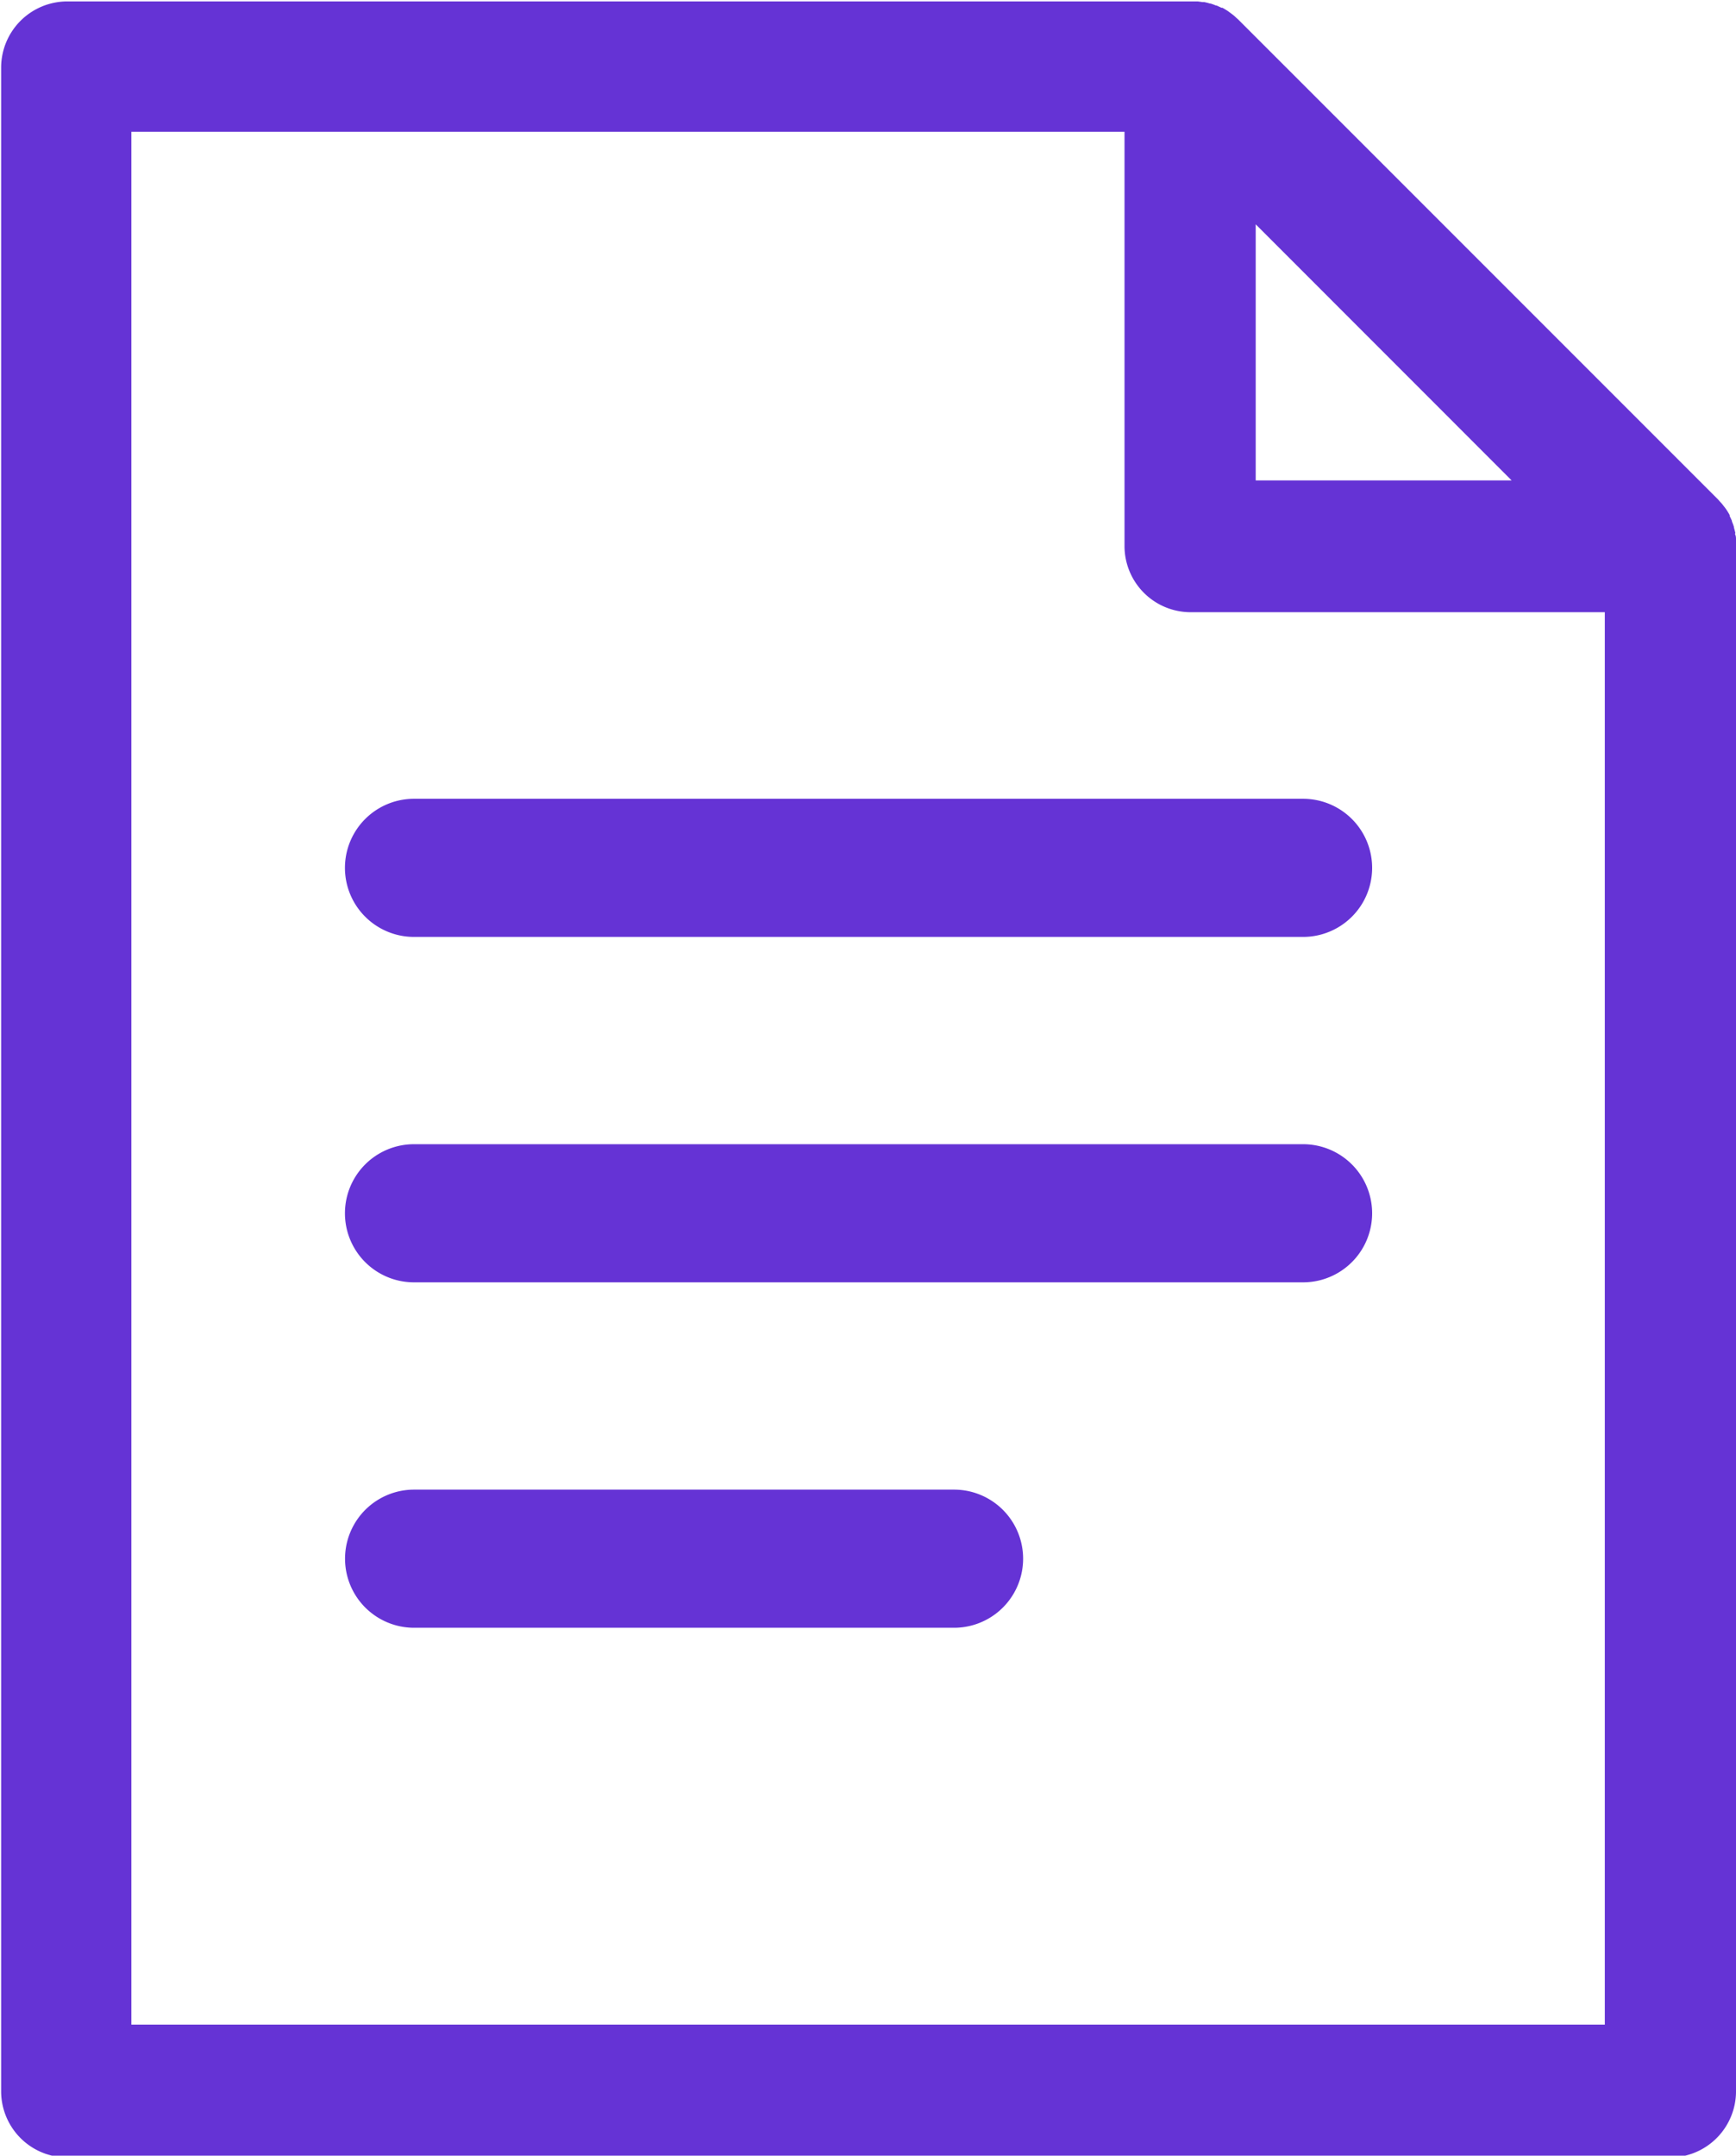
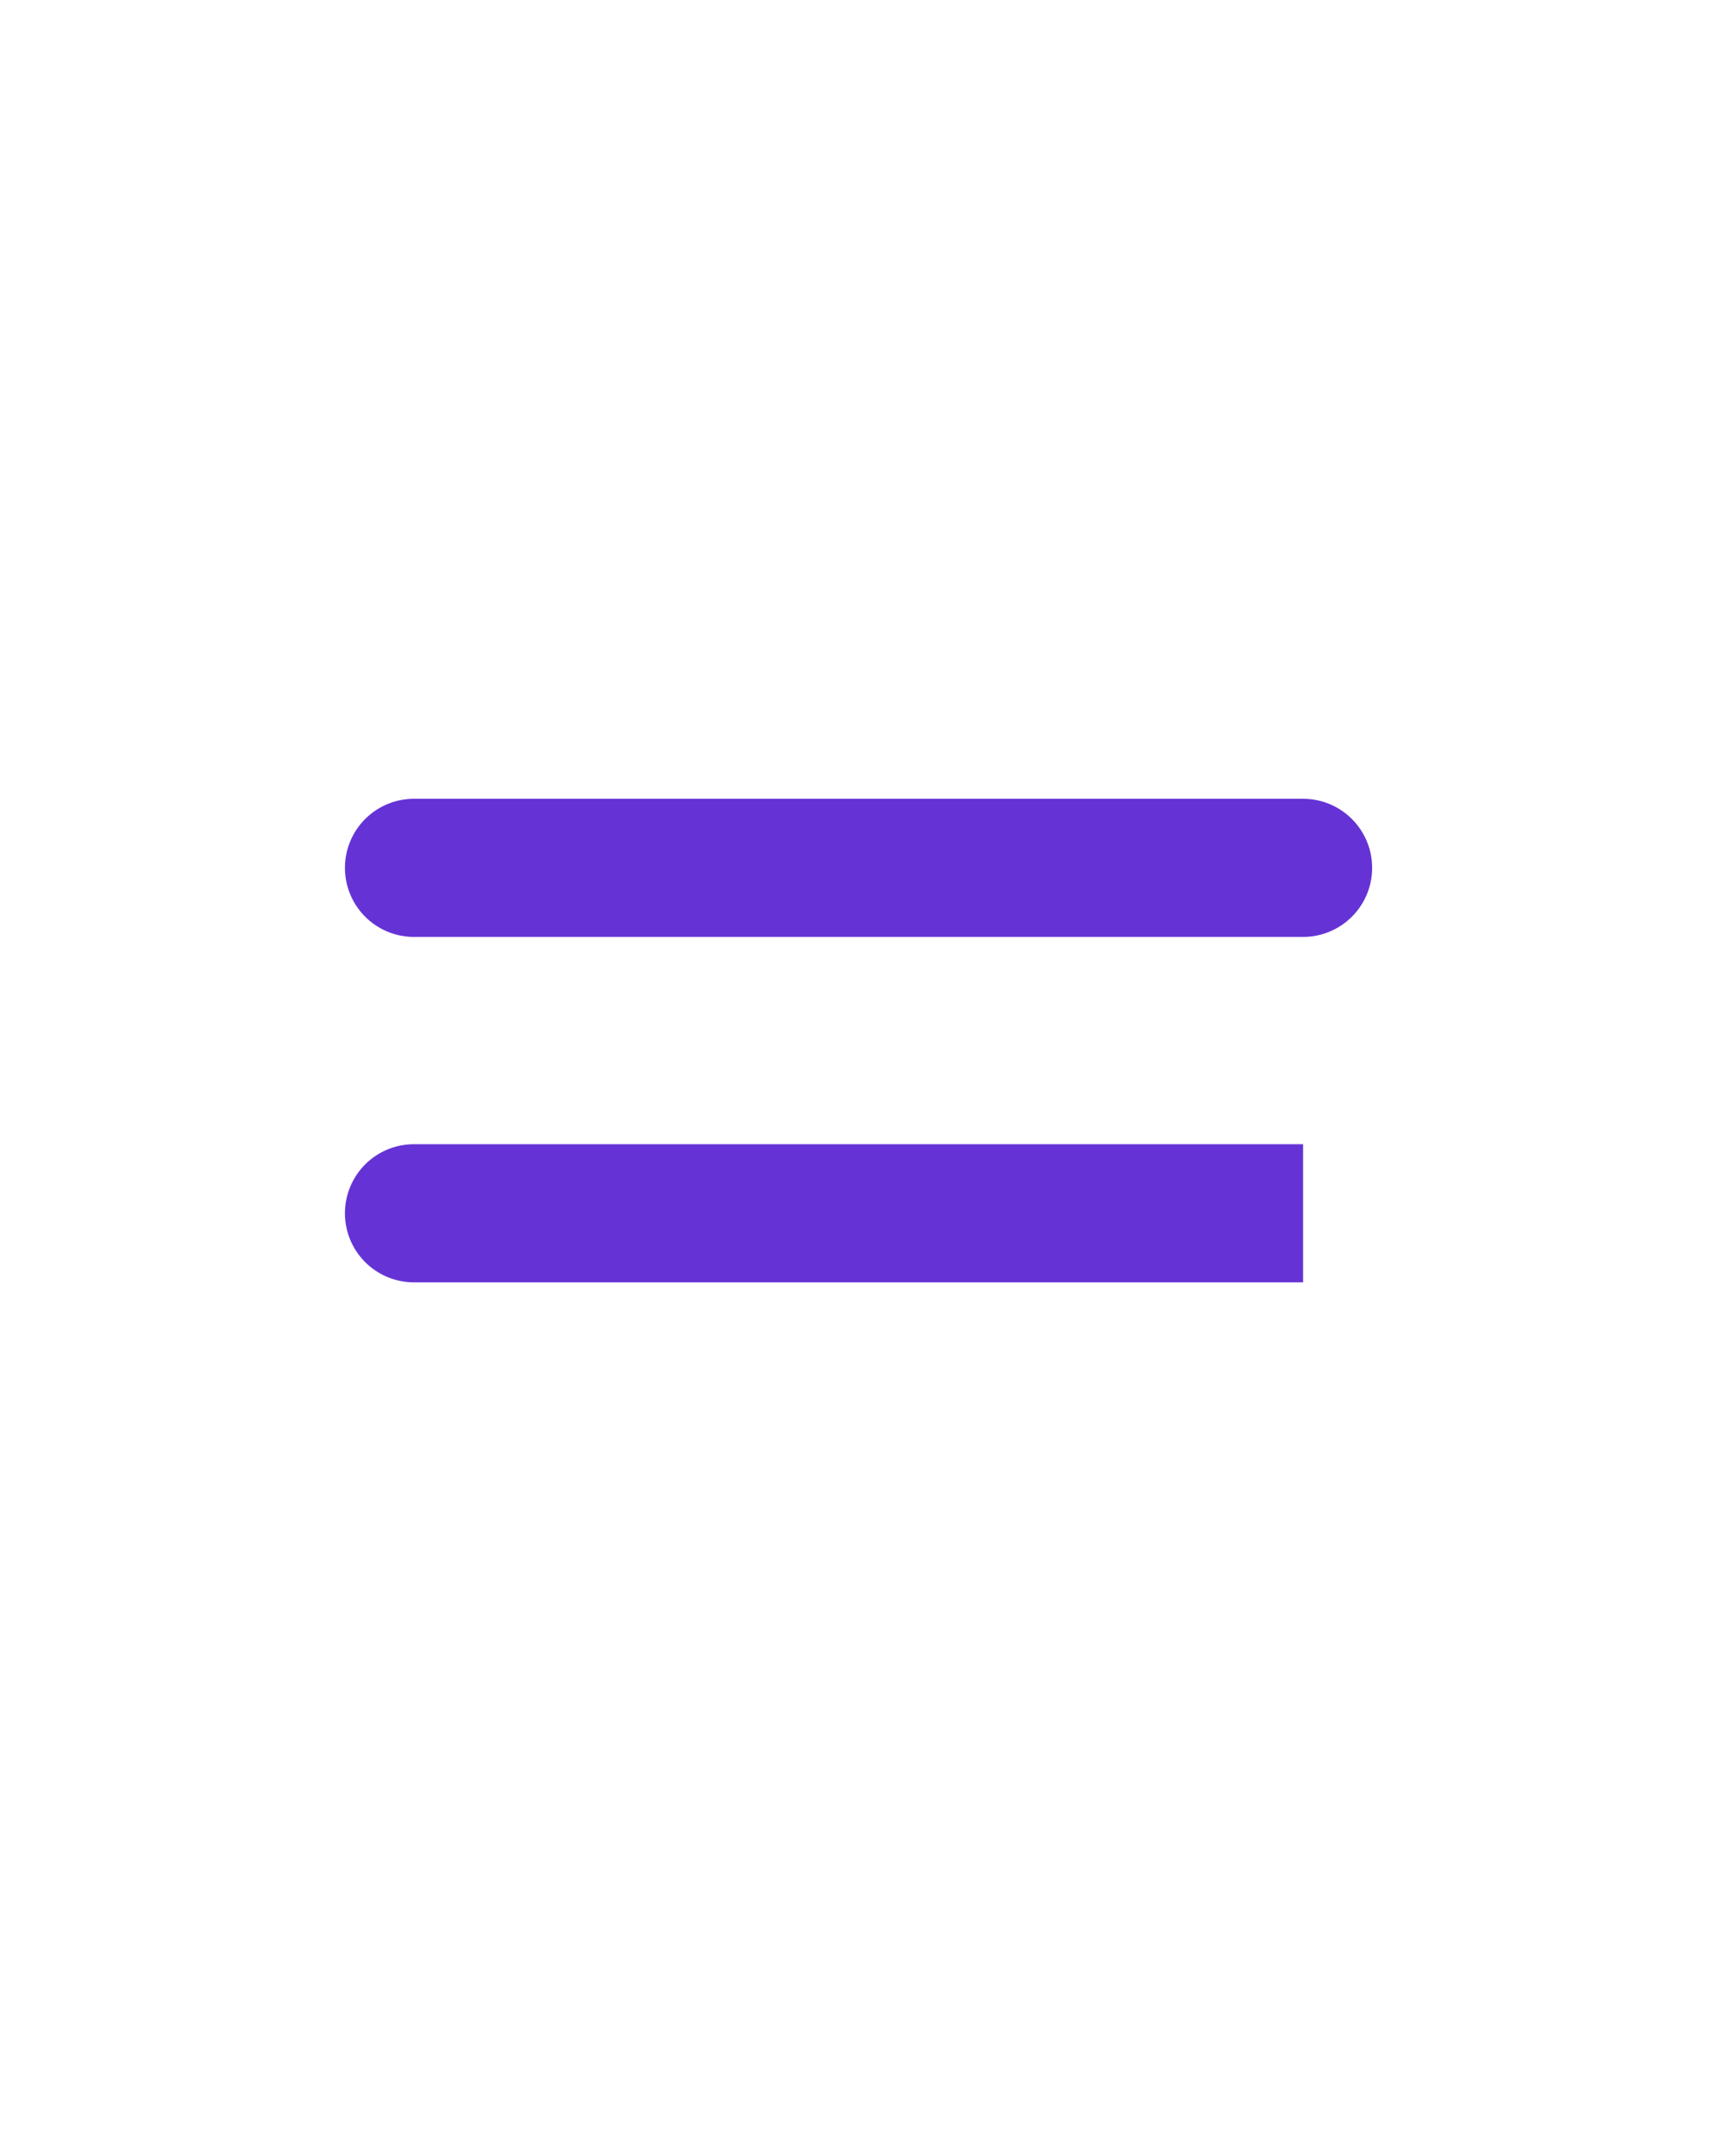
<svg xmlns="http://www.w3.org/2000/svg" width="18.354" height="22.785" viewBox="0 0 18.354 22.785">
  <g id="Grupo_487" data-name="Grupo 487" transform="translate(-30.57 -4.033)">
-     <path id="Trazado_2431" data-name="Trazado 2431" d="M120.59,204h-9.4a.73.73,0,1,0,0,1.46h9.4a.73.73,0,1,0,0-1.46Z" transform="translate(-76.243 -187.873)" fill="#6533d5" />
-     <path id="Trazado_2432" data-name="Trazado 2432" d="M111.189,285.46H116.9a.73.73,0,1,0,0-1.46h-5.709a.73.73,0,1,0,0,1.46Z" transform="translate(-76.243 -264.222)" fill="#6533d5" />
+     <path id="Trazado_2431" data-name="Trazado 2431" d="M120.59,204h-9.4a.73.73,0,1,0,0,1.46h9.4Z" transform="translate(-76.243 -187.873)" fill="#6533d5" />
    <path id="Trazado_2435" data-name="Trazado 2435" d="M120.59,124h-9.4a.73.73,0,1,0,0,1.46h9.4a.73.73,0,1,0,0-1.46Z" transform="translate(-76.243 -111.524)" fill="#6533d5" />
-     <path id="Trazado_2552" data-name="Trazado 2552" d="M-984.771-82.909V-99.228q0-.035,0-.069c0-.017,0-.033-.007-.05s0-.012,0-.018-.009-.039-.015-.059l0-.007c-.006-.02-.013-.039-.021-.057l0-.006c-.007-.018-.016-.035-.024-.052l0-.01c-.008-.015-.017-.03-.026-.044l-.009-.014c-.009-.013-.018-.025-.028-.037l-.013-.017c-.01-.013-.022-.025-.033-.037l-.012-.014-5.078-5.078-.014-.012c-.012-.011-.024-.023-.037-.033l-.017-.013-.038-.028-.014-.009c-.015-.009-.029-.018-.044-.026l-.01,0-.052-.024-.007,0c-.019-.008-.038-.015-.057-.021l-.007,0c-.019-.006-.039-.011-.059-.015l-.018,0-.05-.007c-.023,0-.046,0-.069,0h-11.888a.7.7,0,0,0-.695.695v21.4a.7.7,0,0,0,.695.694h16.965A.7.7,0,0,0-984.771-82.909Zm-5.078-19.72,2.706,2.707h-2.706v-2.707ZM-1001.736-83.6v-20.007h10.5v4.383a.7.7,0,0,0,.695.695h4.383V-83.6Z" transform="translate(1033.695 109.033)" fill="#6533d5" />
  </g>
</svg>